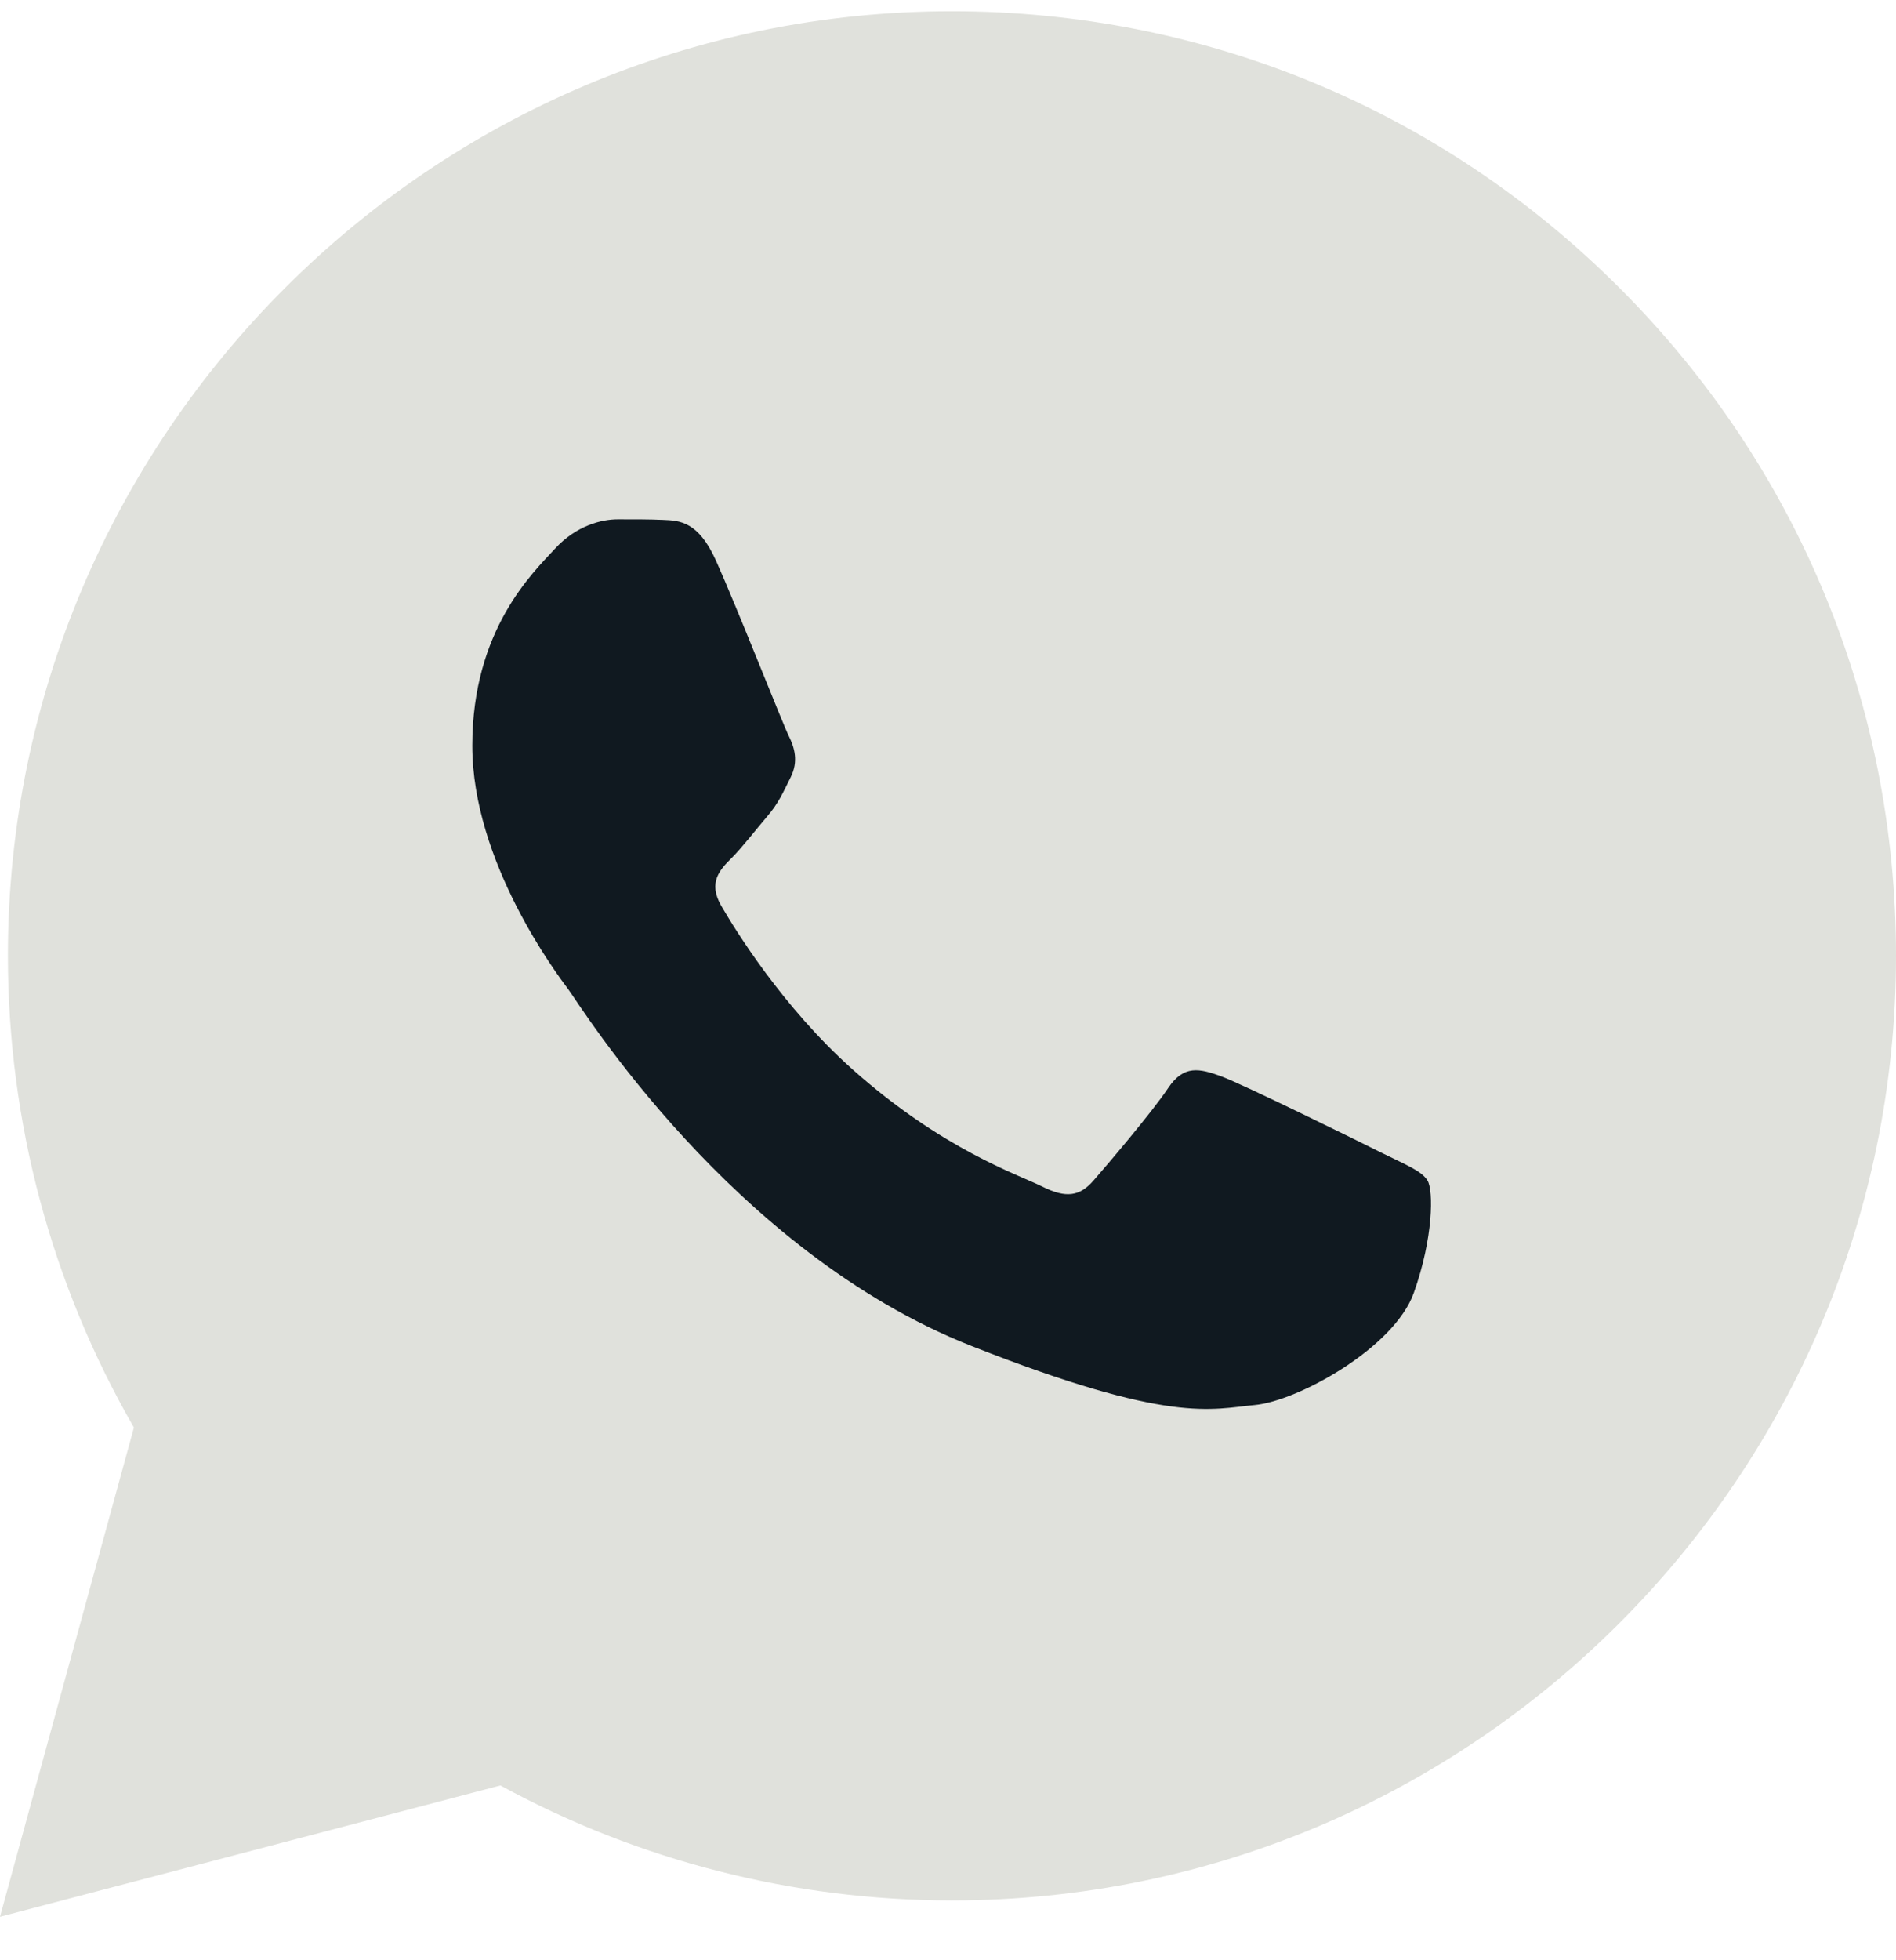
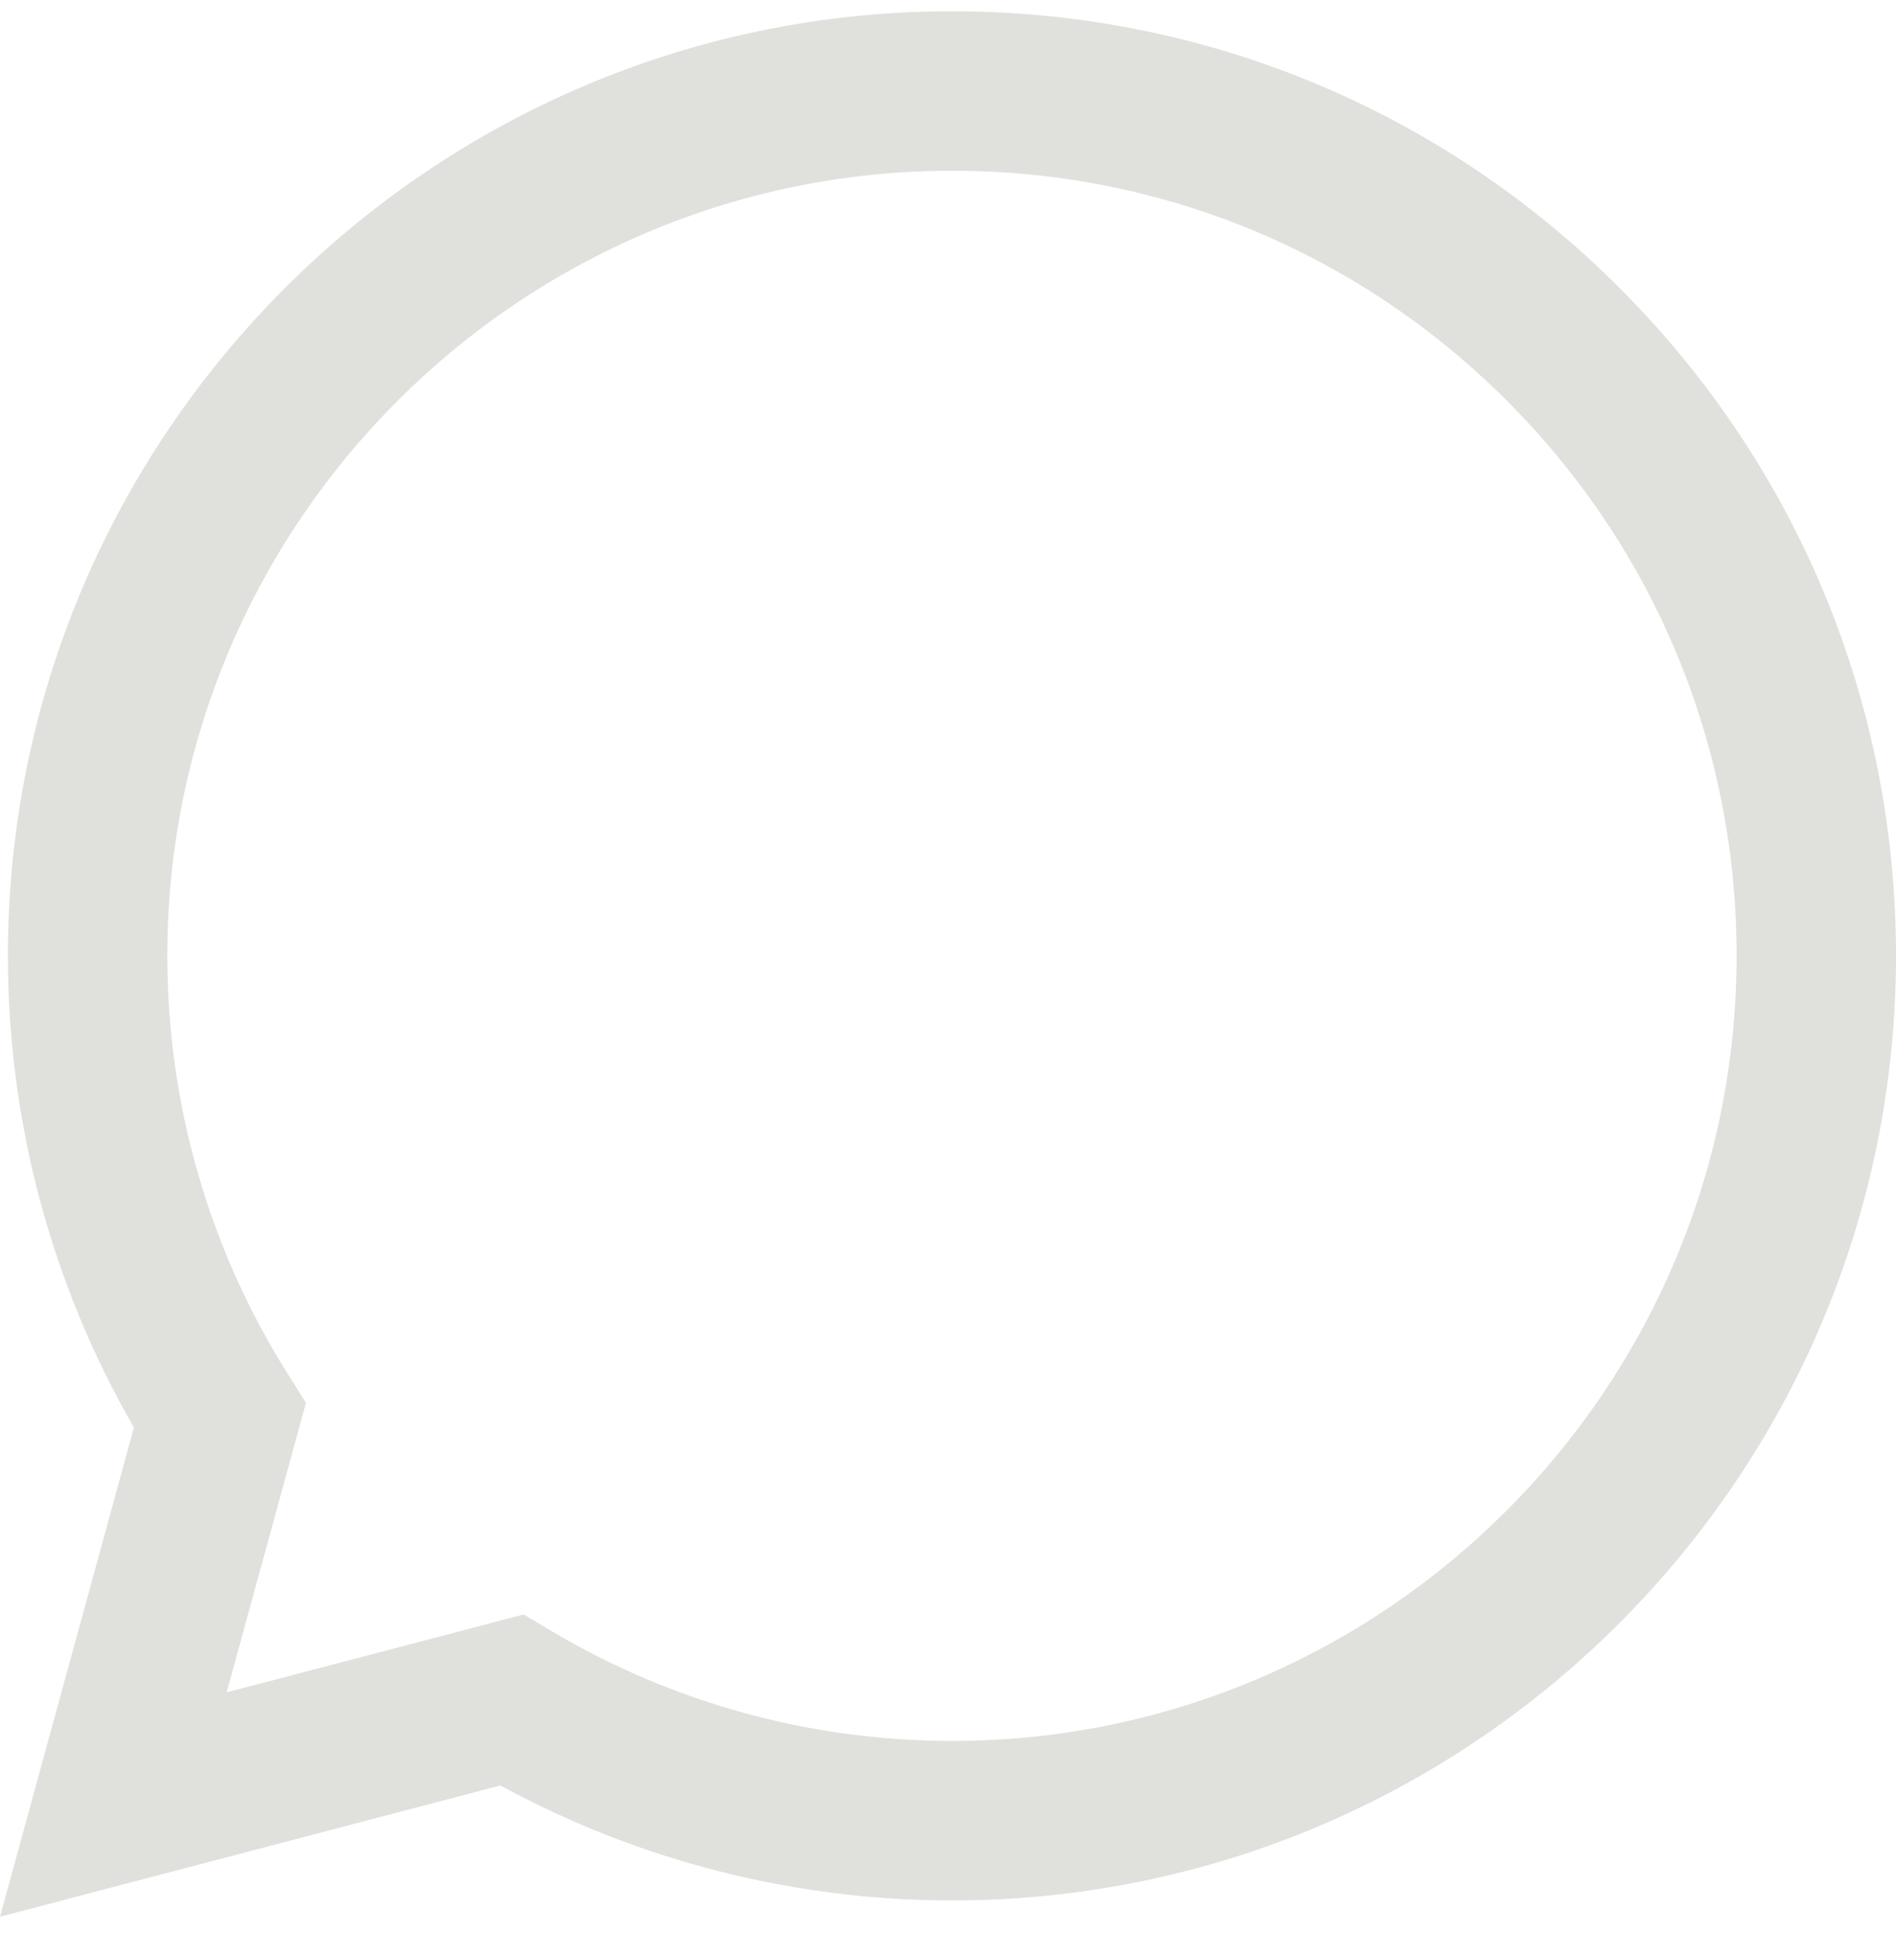
<svg xmlns="http://www.w3.org/2000/svg" width="30" height="31" viewBox="0 0 30 31" fill="none">
-   <path d="M0.64 15.114C0.64 17.654 1.303 20.134 2.565 22.321L0.52 29.79L8.164 27.786C10.278 28.937 12.647 29.54 15.055 29.54H15.061C23.008 29.54 29.477 23.074 29.48 15.125C29.482 11.274 27.983 7.652 25.261 4.927C22.538 2.202 18.918 0.701 15.06 0.699C7.112 0.699 0.644 7.166 0.64 15.114" fill="#E0E1DC" />
  <path d="M0.125 15.109C0.125 17.741 0.812 20.31 2.119 22.575L0 30.312L7.918 28.236C10.1 29.425 12.557 30.053 15.056 30.054H15.063C23.295 30.054 29.997 23.354 30 15.121C30.001 11.131 28.449 7.379 25.629 4.557C22.809 1.735 19.059 0.179 15.063 0.178C6.829 0.178 0.129 6.876 0.125 15.109ZM4.841 22.185L4.545 21.715C3.303 19.739 2.647 17.455 2.647 15.11C2.65 8.267 8.219 2.7 15.068 2.7C18.384 2.701 21.501 3.994 23.845 6.339C26.189 8.685 27.479 11.804 27.478 15.12C27.475 21.963 21.906 27.532 15.063 27.532H15.058C12.83 27.53 10.645 26.932 8.739 25.801L8.285 25.532L3.586 26.764L4.841 22.185Z" fill="#E0E1DC" />
-   <path d="M11.329 8.866C11.05 8.245 10.755 8.232 10.489 8.222C10.272 8.212 10.023 8.213 9.774 8.213C9.525 8.213 9.121 8.307 8.779 8.68C8.437 9.053 7.473 9.956 7.473 11.792C7.473 13.629 8.81 15.403 8.997 15.653C9.183 15.901 11.579 19.79 15.372 21.286C18.525 22.529 19.167 22.282 19.851 22.22C20.535 22.158 22.059 21.317 22.37 20.446C22.681 19.574 22.681 18.827 22.588 18.671C22.495 18.516 22.246 18.422 21.872 18.236C21.499 18.049 19.664 17.146 19.322 17.021C18.98 16.897 18.731 16.835 18.482 17.209C18.233 17.582 17.519 18.422 17.301 18.671C17.083 18.921 16.865 18.952 16.492 18.765C16.119 18.578 14.917 18.184 13.491 16.913C12.381 15.924 11.632 14.702 11.414 14.328C11.197 13.955 11.391 13.753 11.578 13.567C11.746 13.399 11.951 13.131 12.138 12.913C12.324 12.695 12.386 12.54 12.511 12.291C12.636 12.041 12.573 11.824 12.48 11.637C12.386 11.45 11.661 9.604 11.329 8.866Z" fill="#101920" />
</svg>